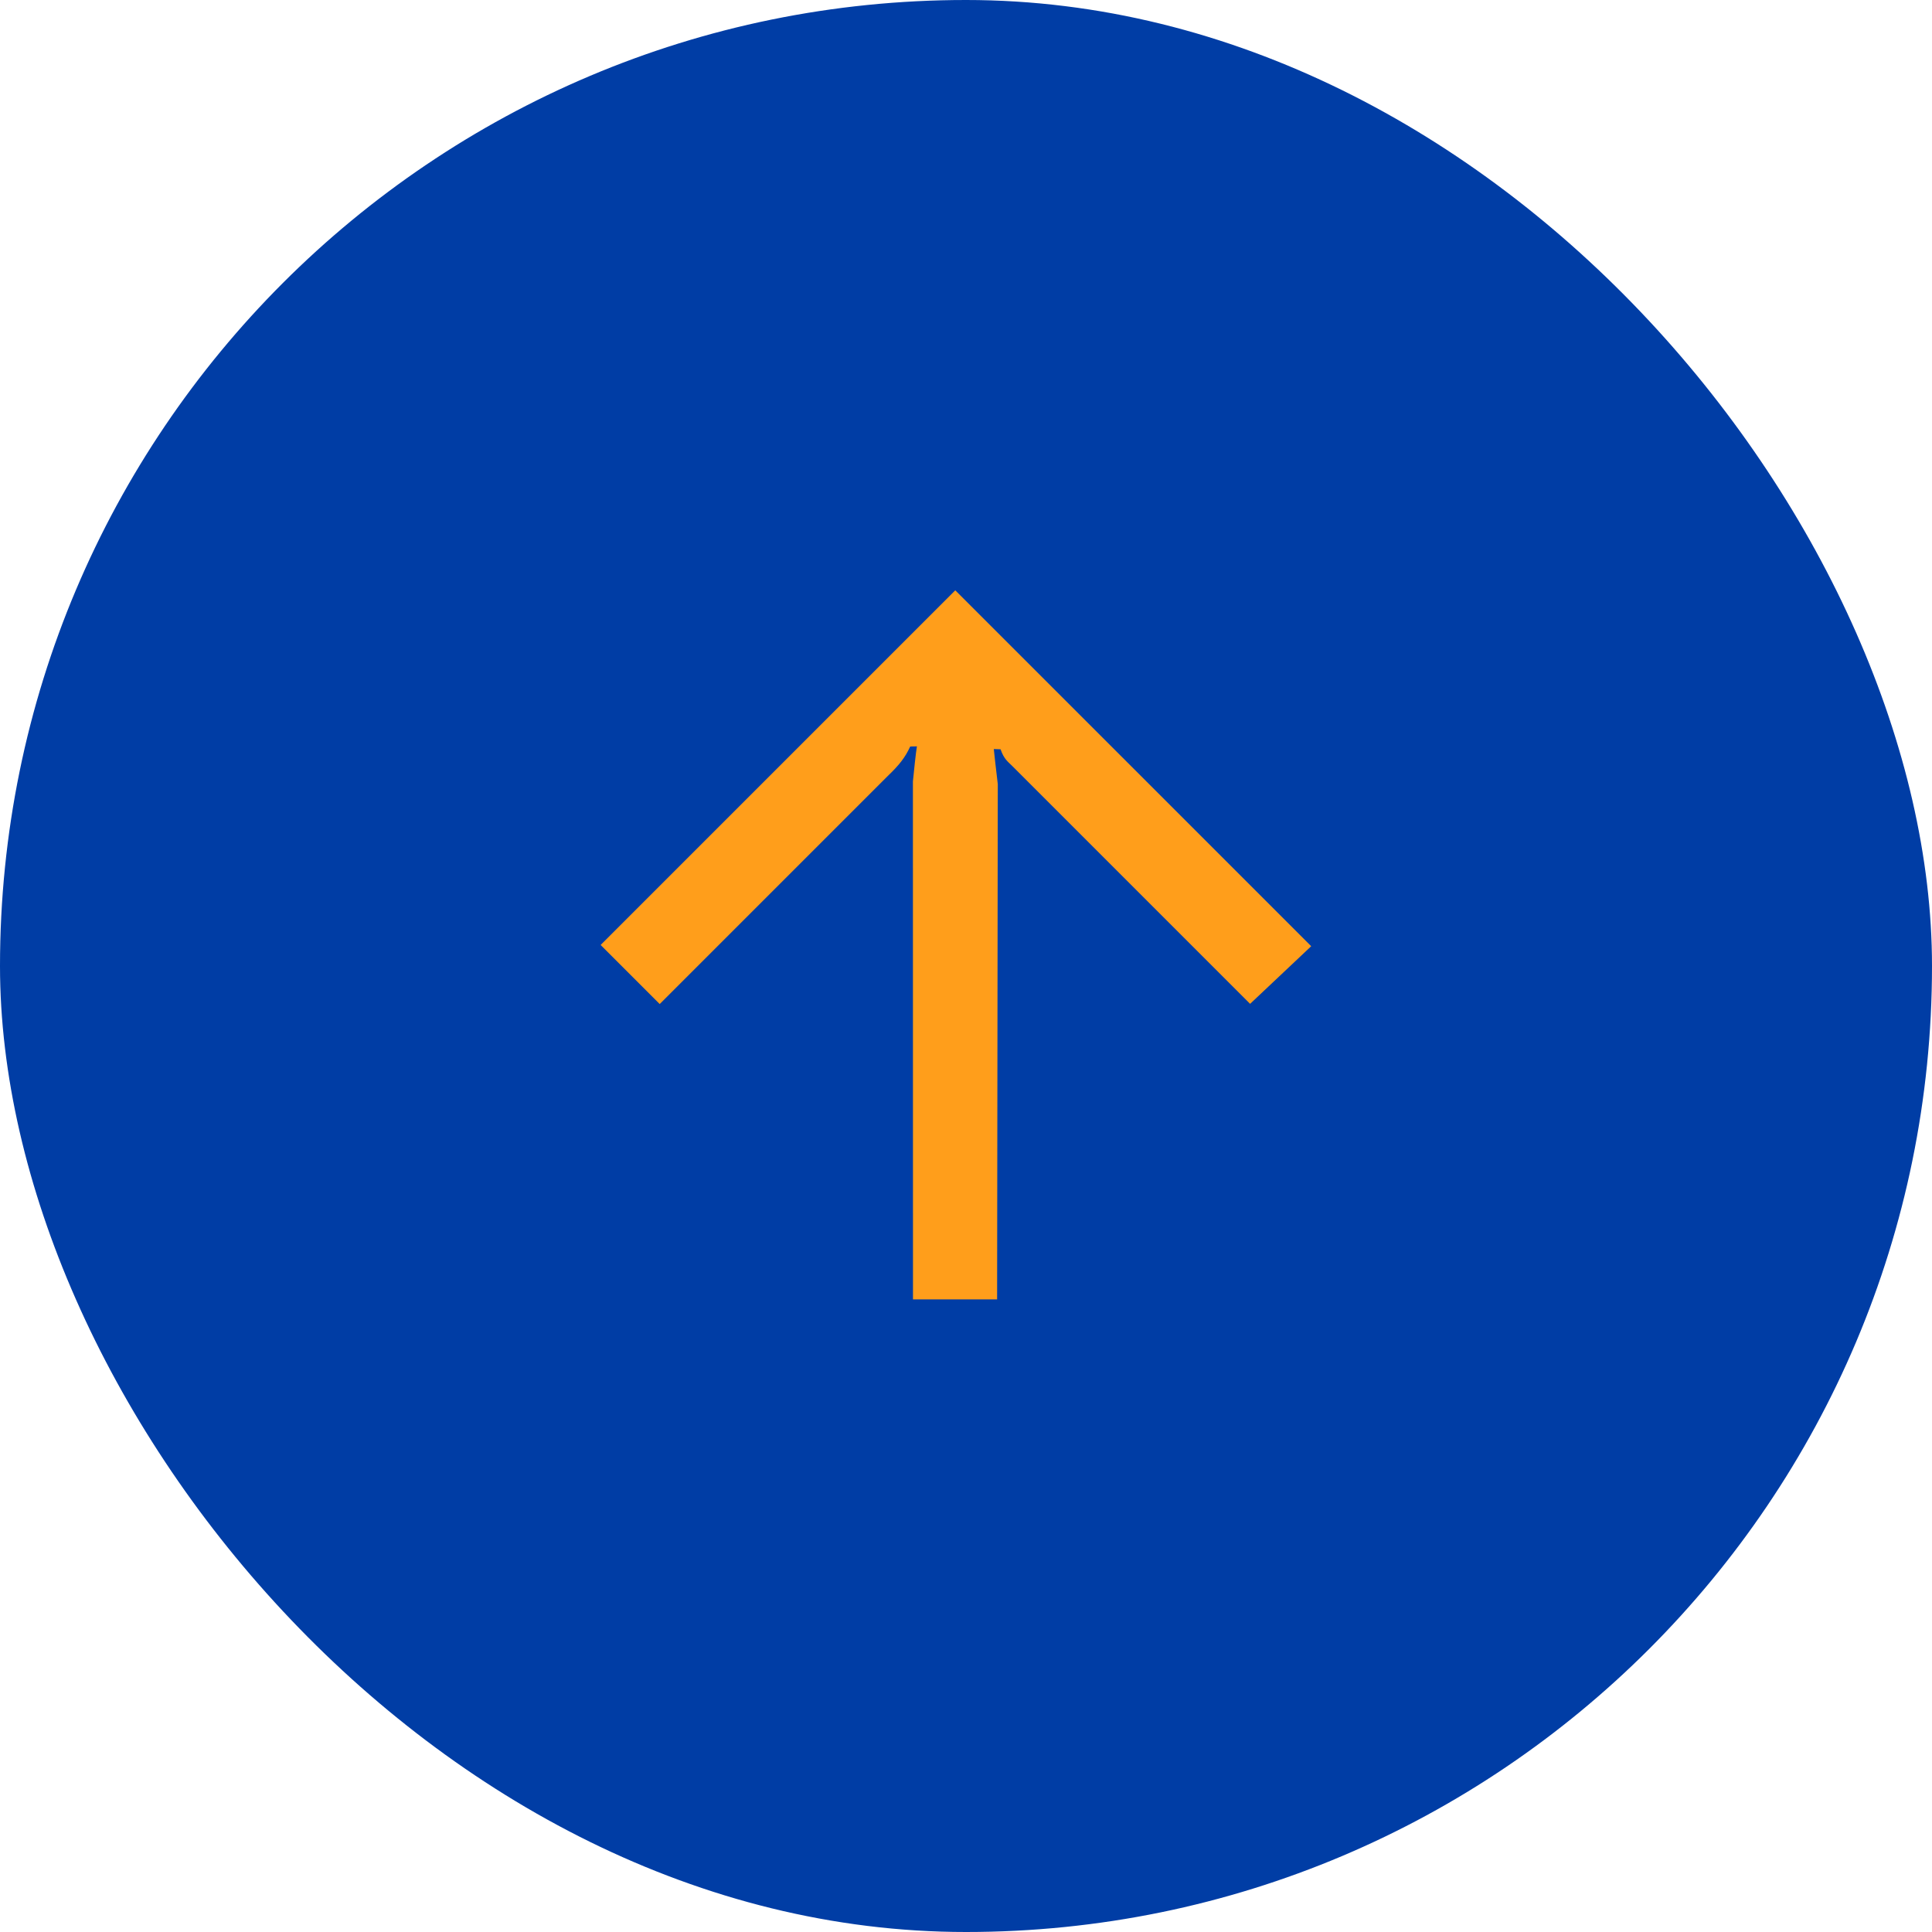
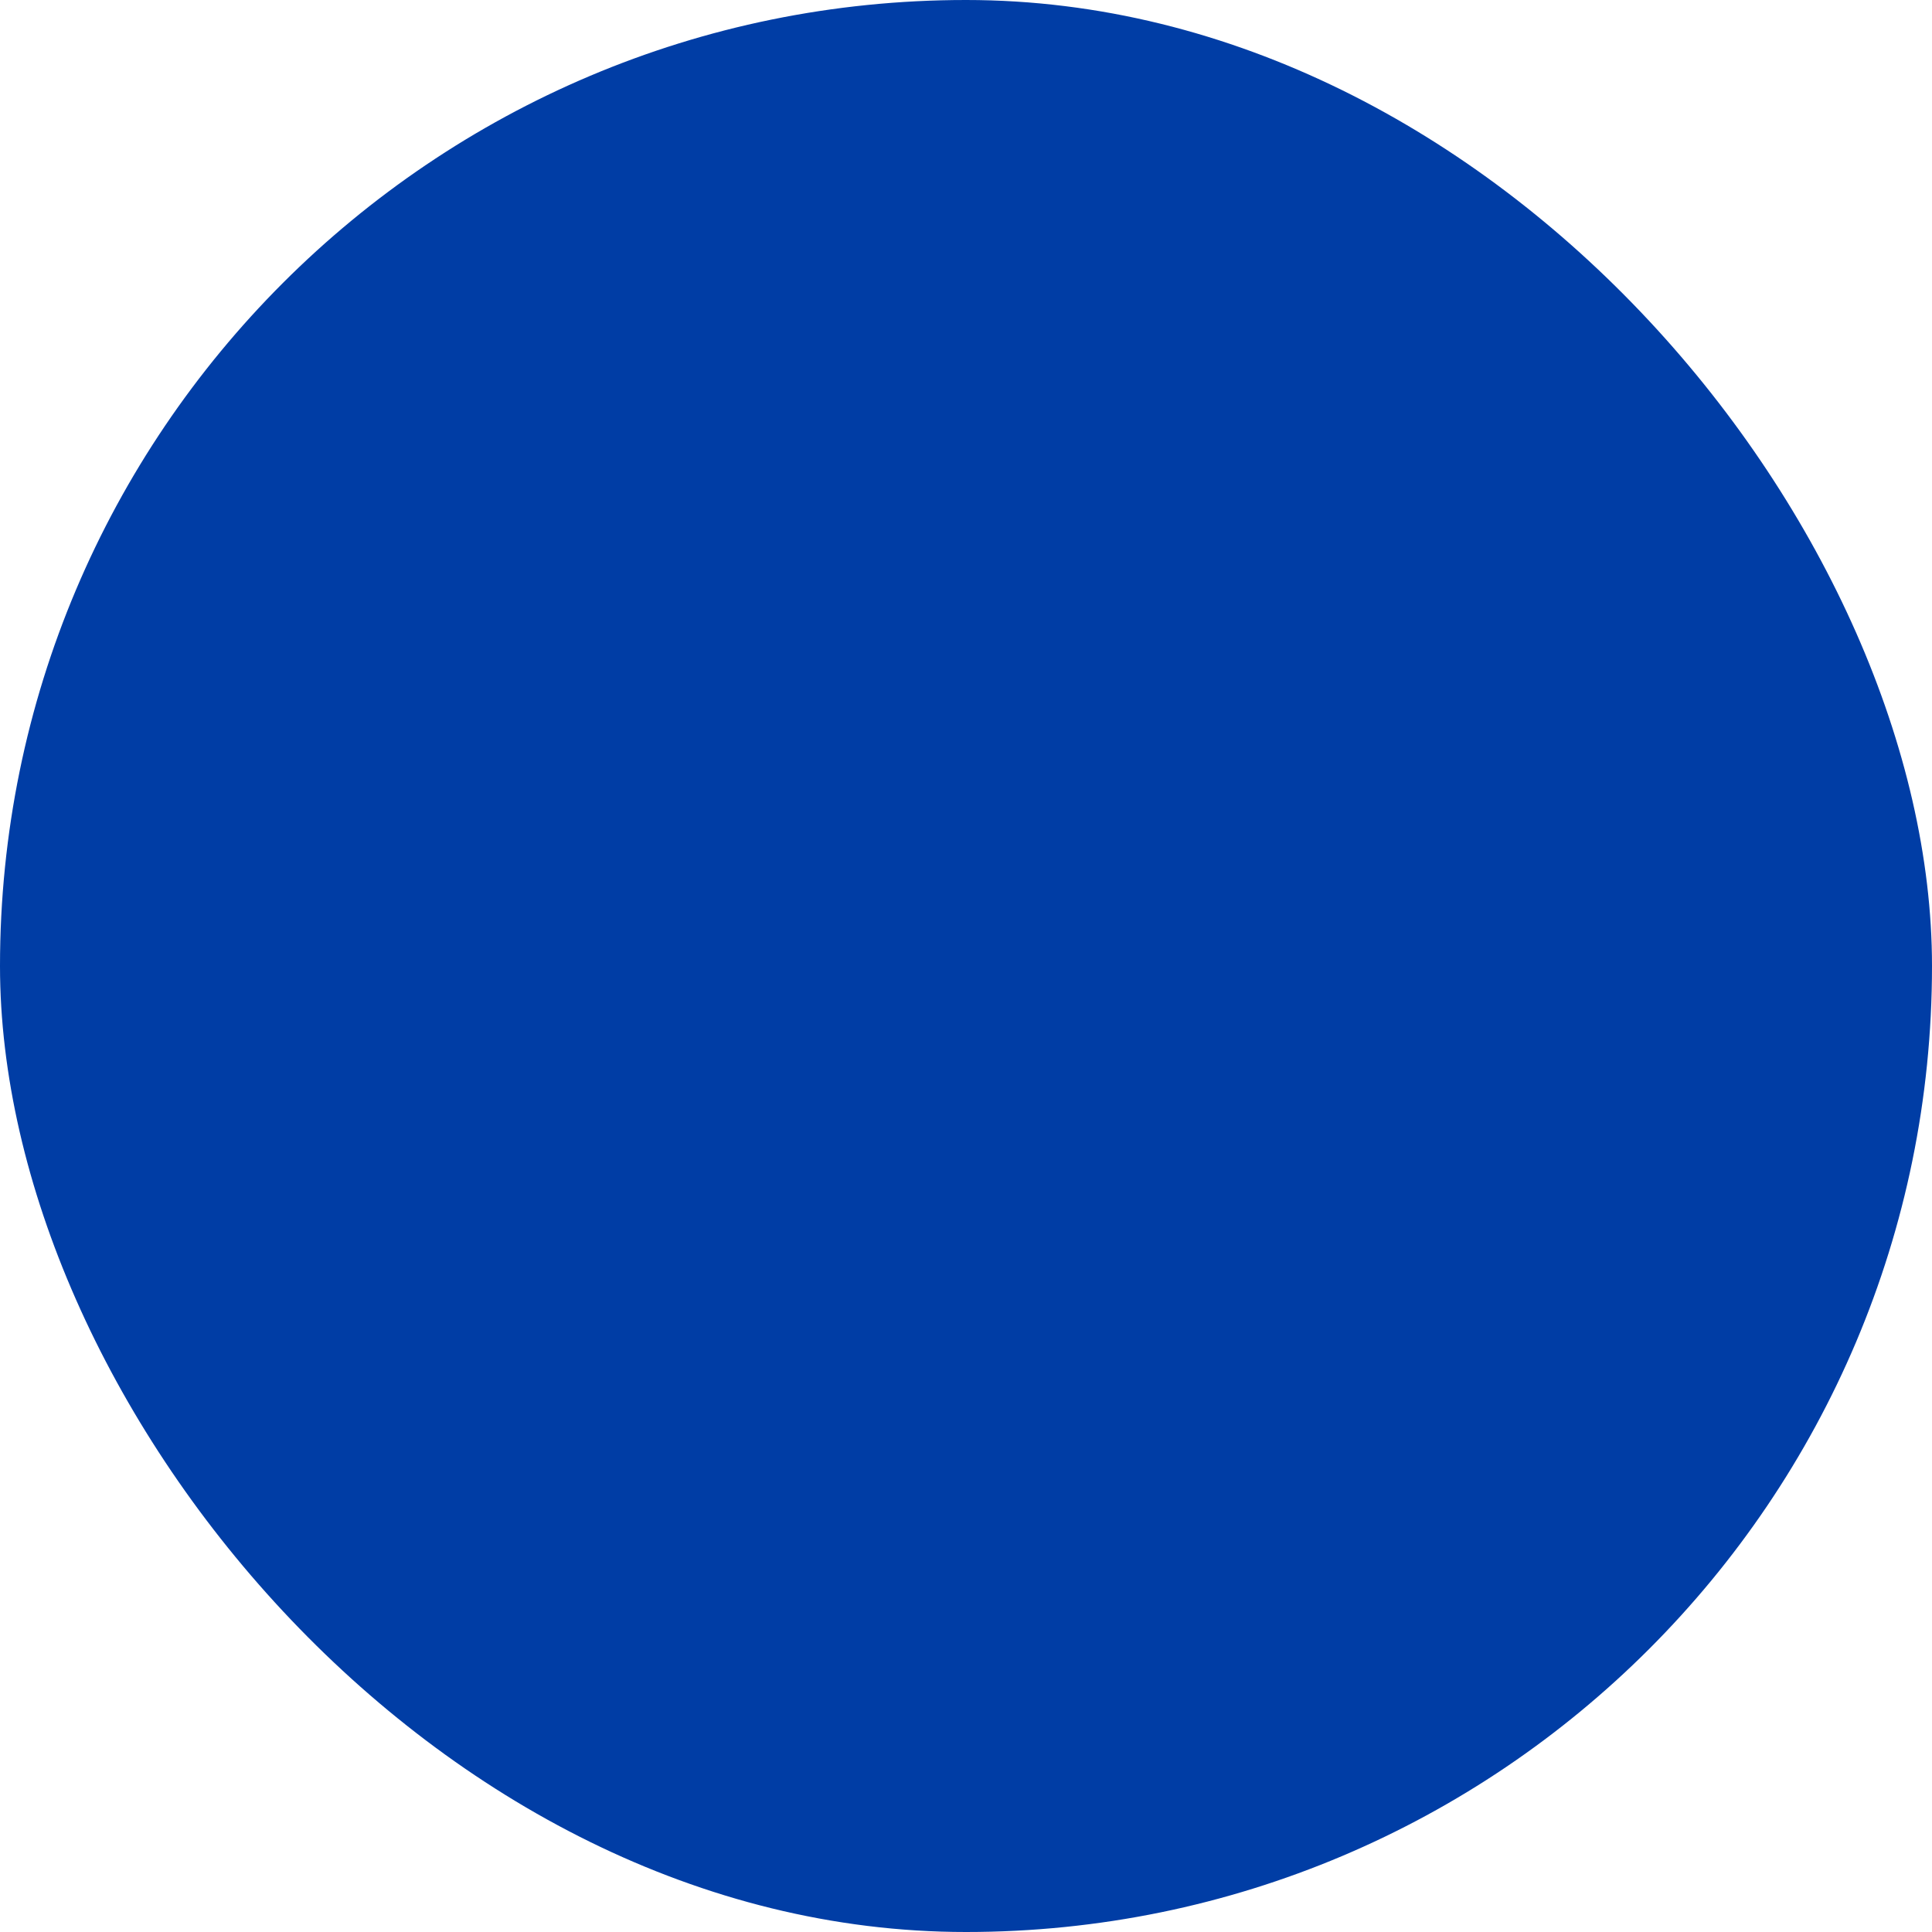
<svg xmlns="http://www.w3.org/2000/svg" width="80" height="80" viewBox="0 0 80 80" fill="none">
  <rect width="80" height="80" rx="40" fill="#003DA5" />
-   <path d="M41.288 53.804L37.805 53.805C37.805 53.68 37.802 32.355 37.802 32.355C37.833 32.033 37.926 31.131 37.968 30.903C37.875 30.913 37.781 30.903 37.688 30.914C37.481 31.37 37.221 31.691 36.765 32.127C35.904 32.988 27.69 41.201 27.317 41.575L24.871 39.129L39.556 24.444L54.294 39.181L51.764 41.567L41.928 31.731C41.731 31.534 41.576 31.441 41.431 31.026L41.151 31.016C41.151 31.016 41.254 31.991 41.316 32.468C41.316 32.468 41.288 53.762 41.288 53.824L41.288 53.804Z" fill="#FF9E1B" />
</svg>